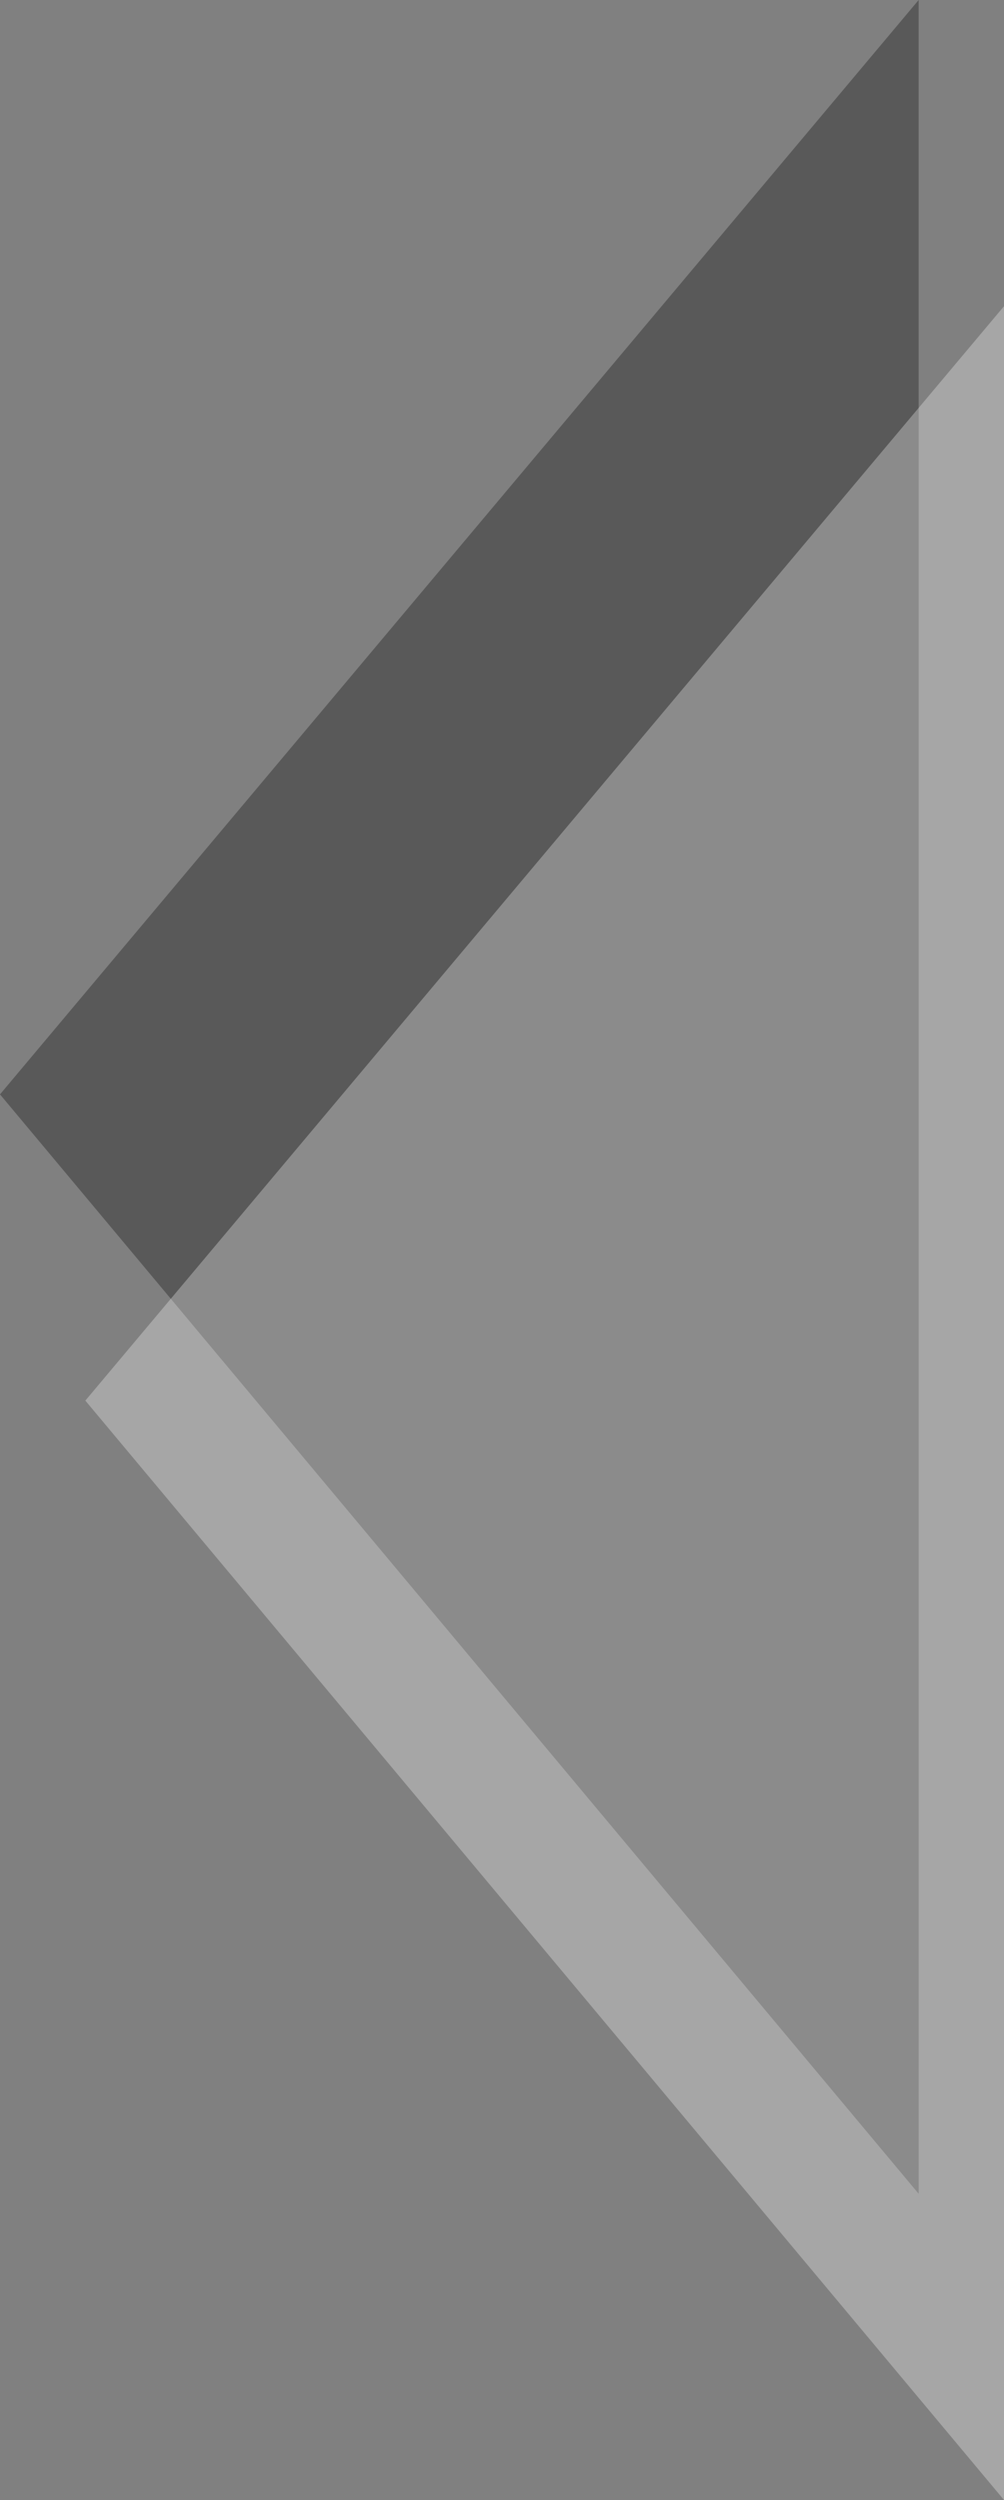
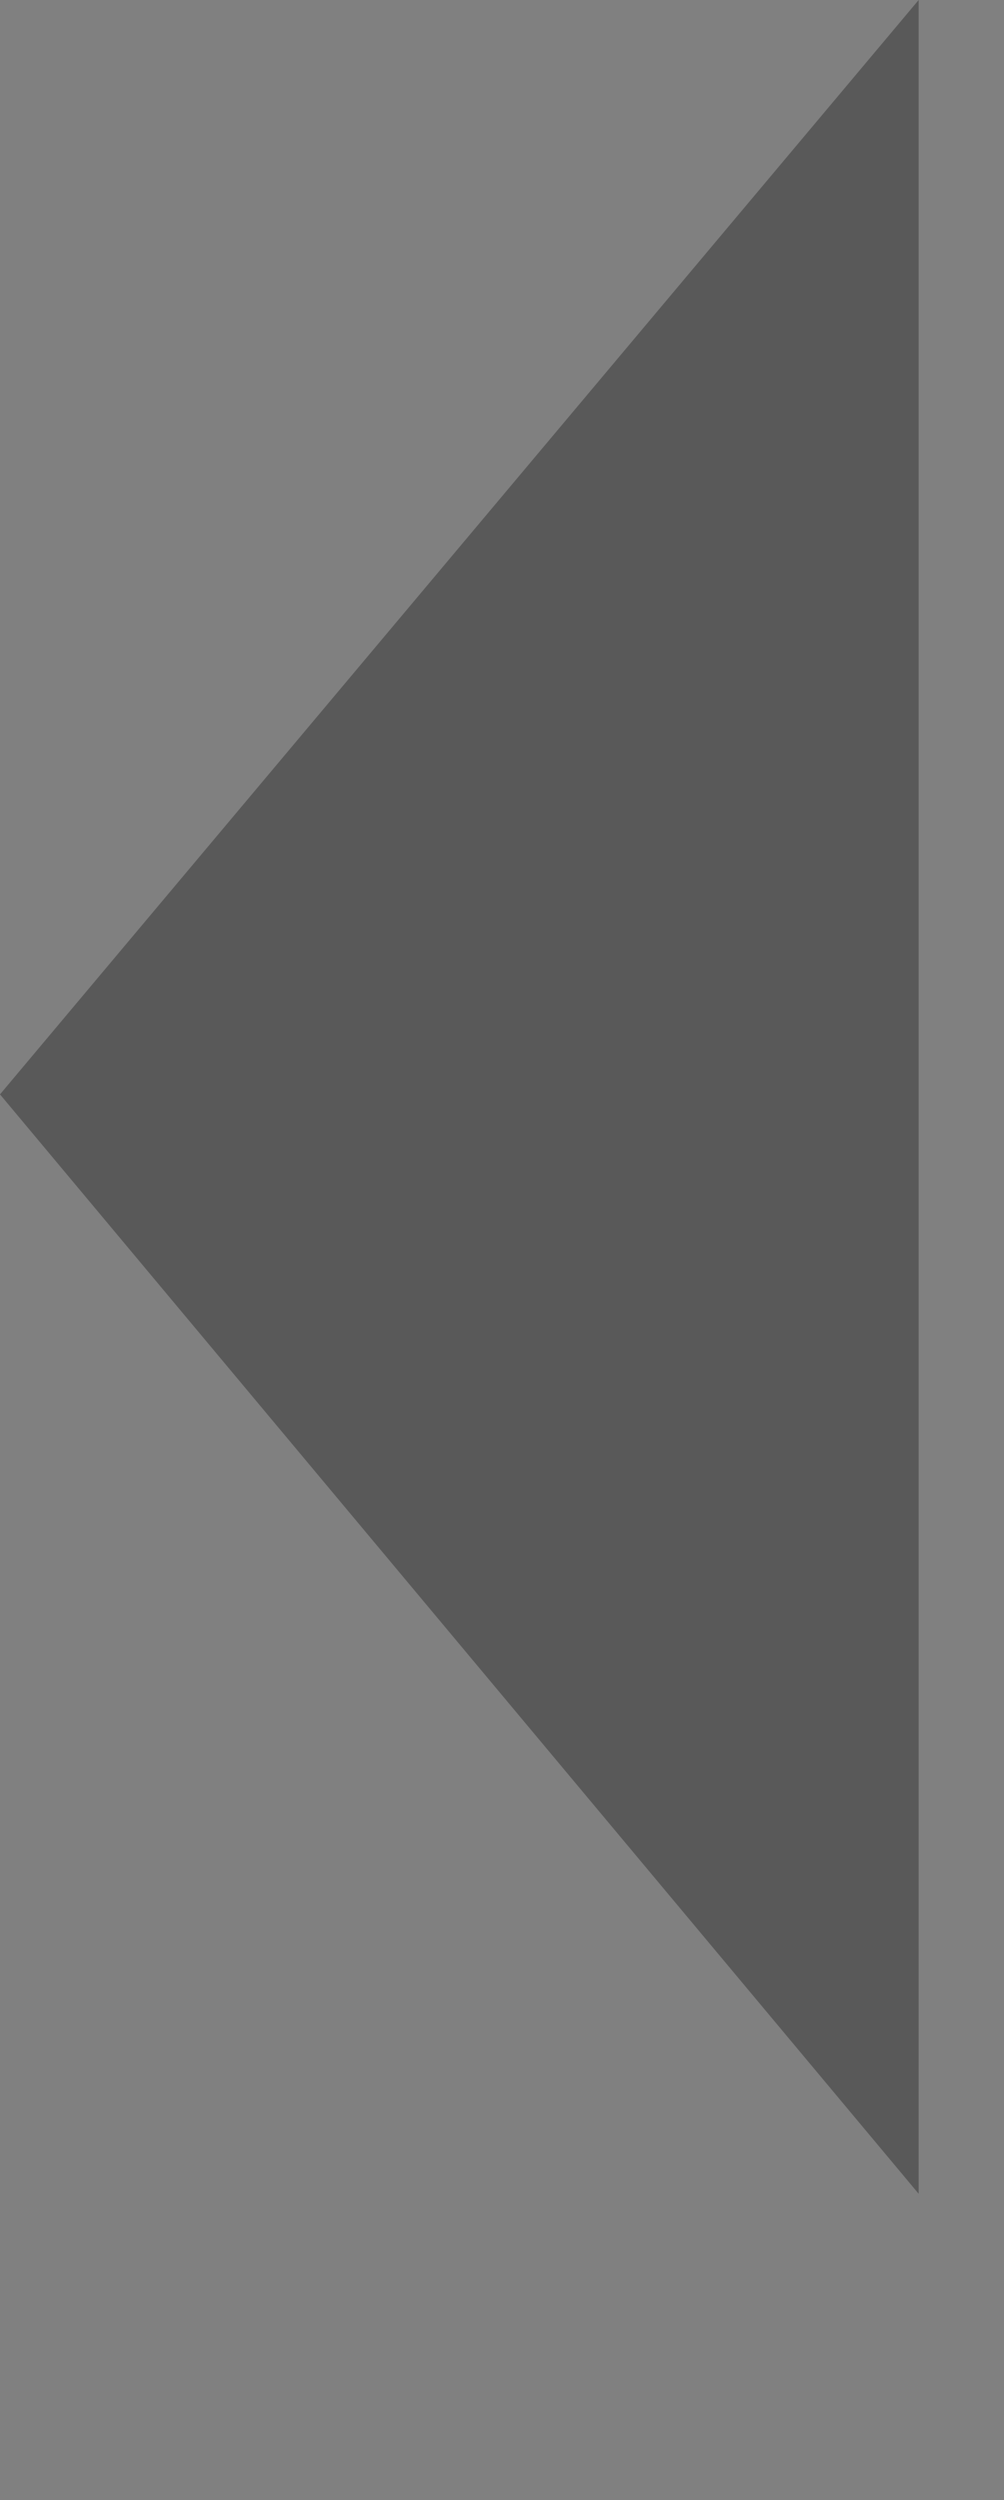
<svg xmlns="http://www.w3.org/2000/svg" height="24.9px" width="10.0px">
  <rect width="100%" height="100%" fill="#808080" stroke="none" />
  <g transform="matrix(1.0, 0.0, 0.0, 1.0, 1.05, 12.45)">
    <path d="M8.1 -12.45 L8.1 9.4 -1.05 -1.55 8.1 -12.45" fill="#000000" fill-opacity="0.302" fill-rule="evenodd" stroke="none" />
-     <path d="M8.95 -9.4 L8.95 12.45 -0.2 1.5 8.95 -9.4" fill="#ffffff" fill-opacity="0.302" fill-rule="evenodd" stroke="none" />
  </g>
</svg>